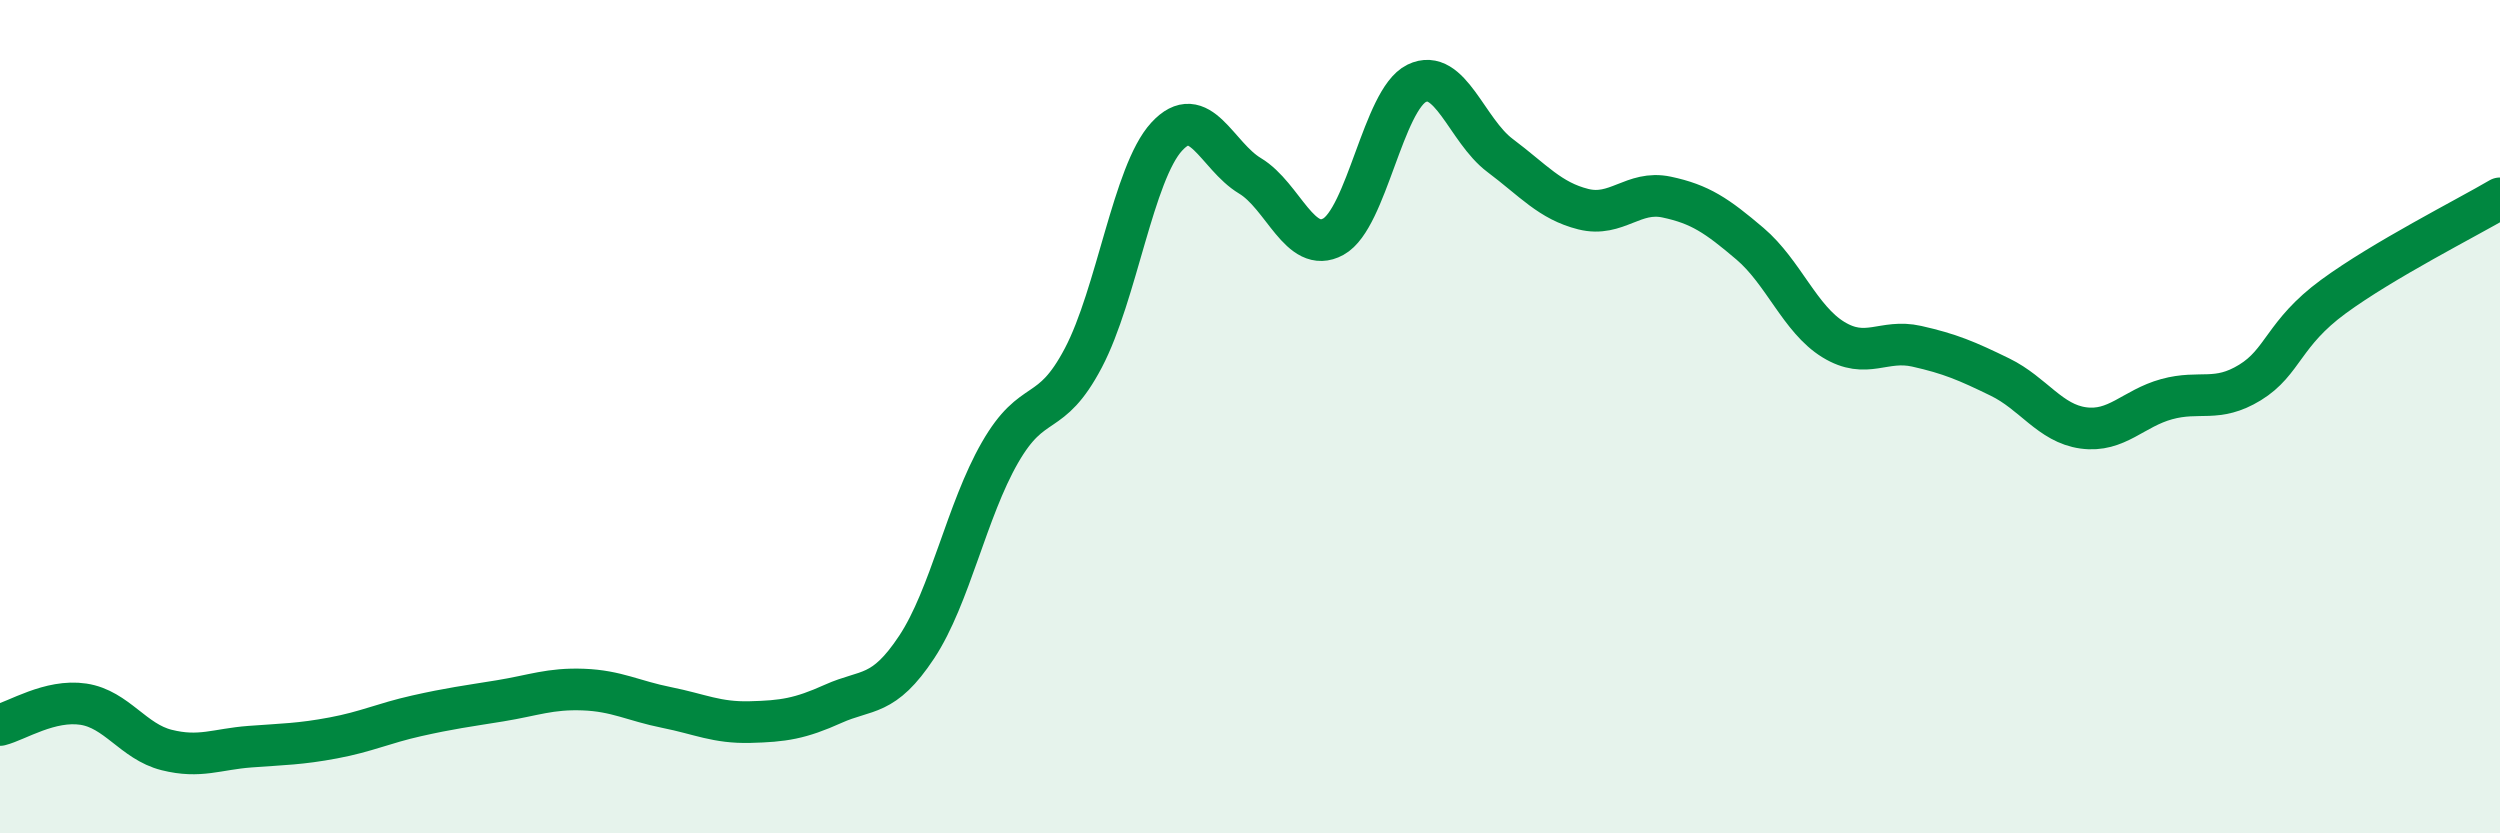
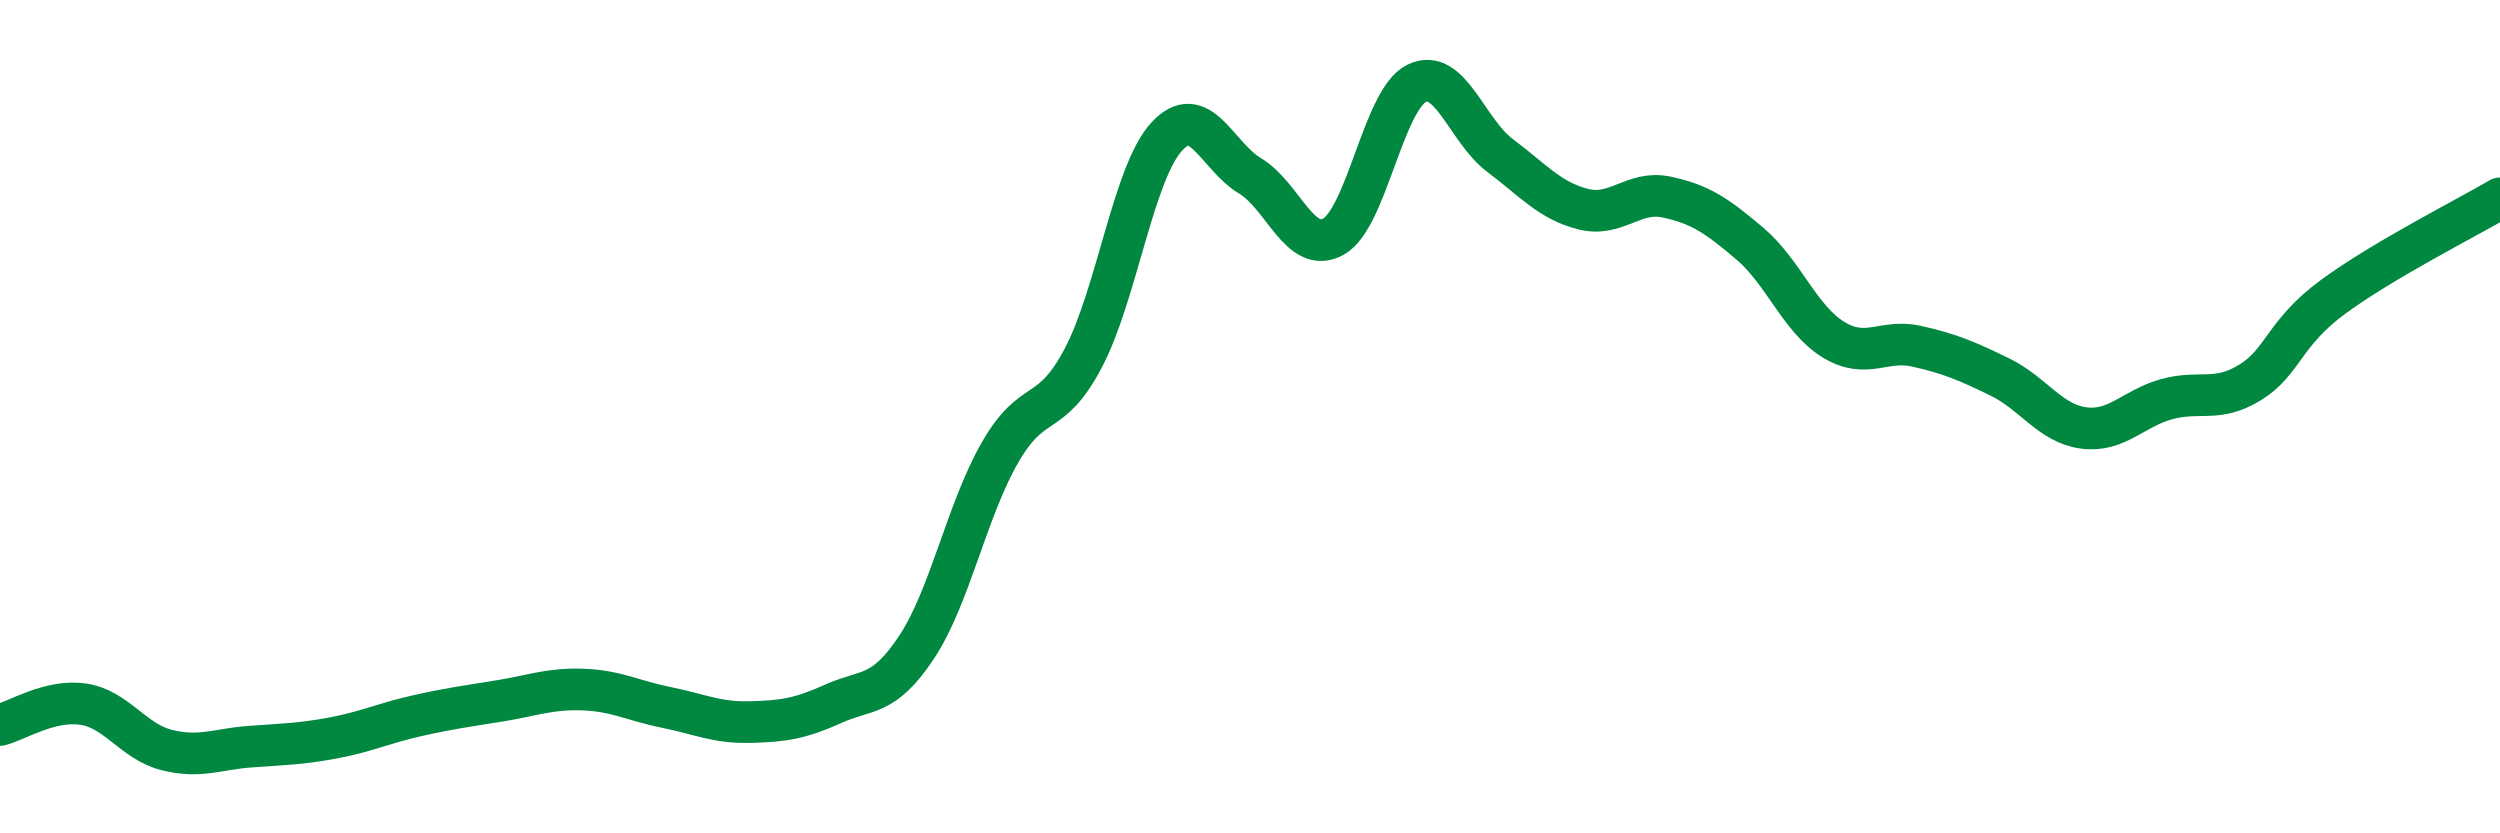
<svg xmlns="http://www.w3.org/2000/svg" width="60" height="20" viewBox="0 0 60 20">
-   <path d="M 0,17.4 C 0.4,17.3 1.2,16.78 2,16.9 C 2.8,17.02 3.2,17.8 4,18 C 4.8,18.2 5.2,17.98 6,17.92 C 6.8,17.86 7.2,17.86 8,17.71 C 8.8,17.56 9.2,17.36 10,17.18 C 10.8,17 11.2,16.95 12,16.82 C 12.8,16.69 13.2,16.52 14,16.55 C 14.8,16.58 15.2,16.82 16,16.98 C 16.8,17.14 17.2,17.35 18,17.33 C 18.8,17.31 19.2,17.25 20,16.89 C 20.8,16.53 21.2,16.74 22,15.53 C 22.8,14.32 23.2,12.25 24,10.86 C 24.8,9.47 25.2,10.11 26,8.59 C 26.8,7.07 27.2,4.15 28,3.28 C 28.8,2.41 29.2,3.74 30,4.22 C 30.8,4.7 31.2,6.12 32,5.68 C 32.8,5.24 33.2,2.39 34,2 C 34.8,1.61 35.2,3.13 36,3.73 C 36.8,4.33 37.2,4.82 38,5.02 C 38.8,5.22 39.2,4.56 40,4.73 C 40.8,4.9 41.2,5.17 42,5.85 C 42.8,6.53 43.2,7.66 44,8.15 C 44.8,8.64 45.2,8.13 46,8.31 C 46.8,8.49 47.2,8.66 48,9.05 C 48.8,9.44 49.2,10.16 50,10.27 C 50.8,10.38 51.2,9.8 52,9.58 C 52.8,9.36 53.2,9.67 54,9.18 C 54.8,8.69 54.8,8 56,7.12 C 57.2,6.24 59.2,5.23 60,4.76L60 20L0 20Z" fill="#008740" opacity="0.1" stroke-linecap="round" stroke-linejoin="round" />
  <path d="M 0,17.4 C 0.4,17.3 1.2,16.78 2,16.9 C 2.8,17.02 3.2,17.8 4,18 C 4.8,18.2 5.2,17.98 6,17.92 C 6.8,17.86 7.2,17.86 8,17.71 C 8.8,17.56 9.2,17.36 10,17.18 C 10.8,17 11.2,16.95 12,16.82 C 12.8,16.69 13.2,16.52 14,16.55 C 14.8,16.58 15.2,16.82 16,16.98 C 16.8,17.14 17.2,17.35 18,17.33 C 18.8,17.31 19.2,17.25 20,16.89 C 20.8,16.53 21.2,16.74 22,15.53 C 22.8,14.32 23.2,12.25 24,10.86 C 24.8,9.47 25.2,10.11 26,8.59 C 26.8,7.07 27.2,4.15 28,3.28 C 28.8,2.41 29.2,3.74 30,4.22 C 30.8,4.7 31.2,6.12 32,5.68 C 32.8,5.24 33.2,2.39 34,2 C 34.8,1.61 35.2,3.13 36,3.73 C 36.8,4.33 37.2,4.82 38,5.02 C 38.8,5.22 39.2,4.56 40,4.73 C 40.8,4.9 41.2,5.17 42,5.85 C 42.8,6.53 43.2,7.66 44,8.15 C 44.8,8.64 45.2,8.13 46,8.31 C 46.8,8.49 47.2,8.66 48,9.05 C 48.8,9.44 49.2,10.16 50,10.27 C 50.8,10.38 51.2,9.8 52,9.58 C 52.8,9.36 53.2,9.67 54,9.18 C 54.8,8.69 54.8,8 56,7.12 C 57.2,6.24 59.2,5.23 60,4.76" stroke="#008740" stroke-width="1" fill="none" stroke-linecap="round" stroke-linejoin="round" />
</svg>